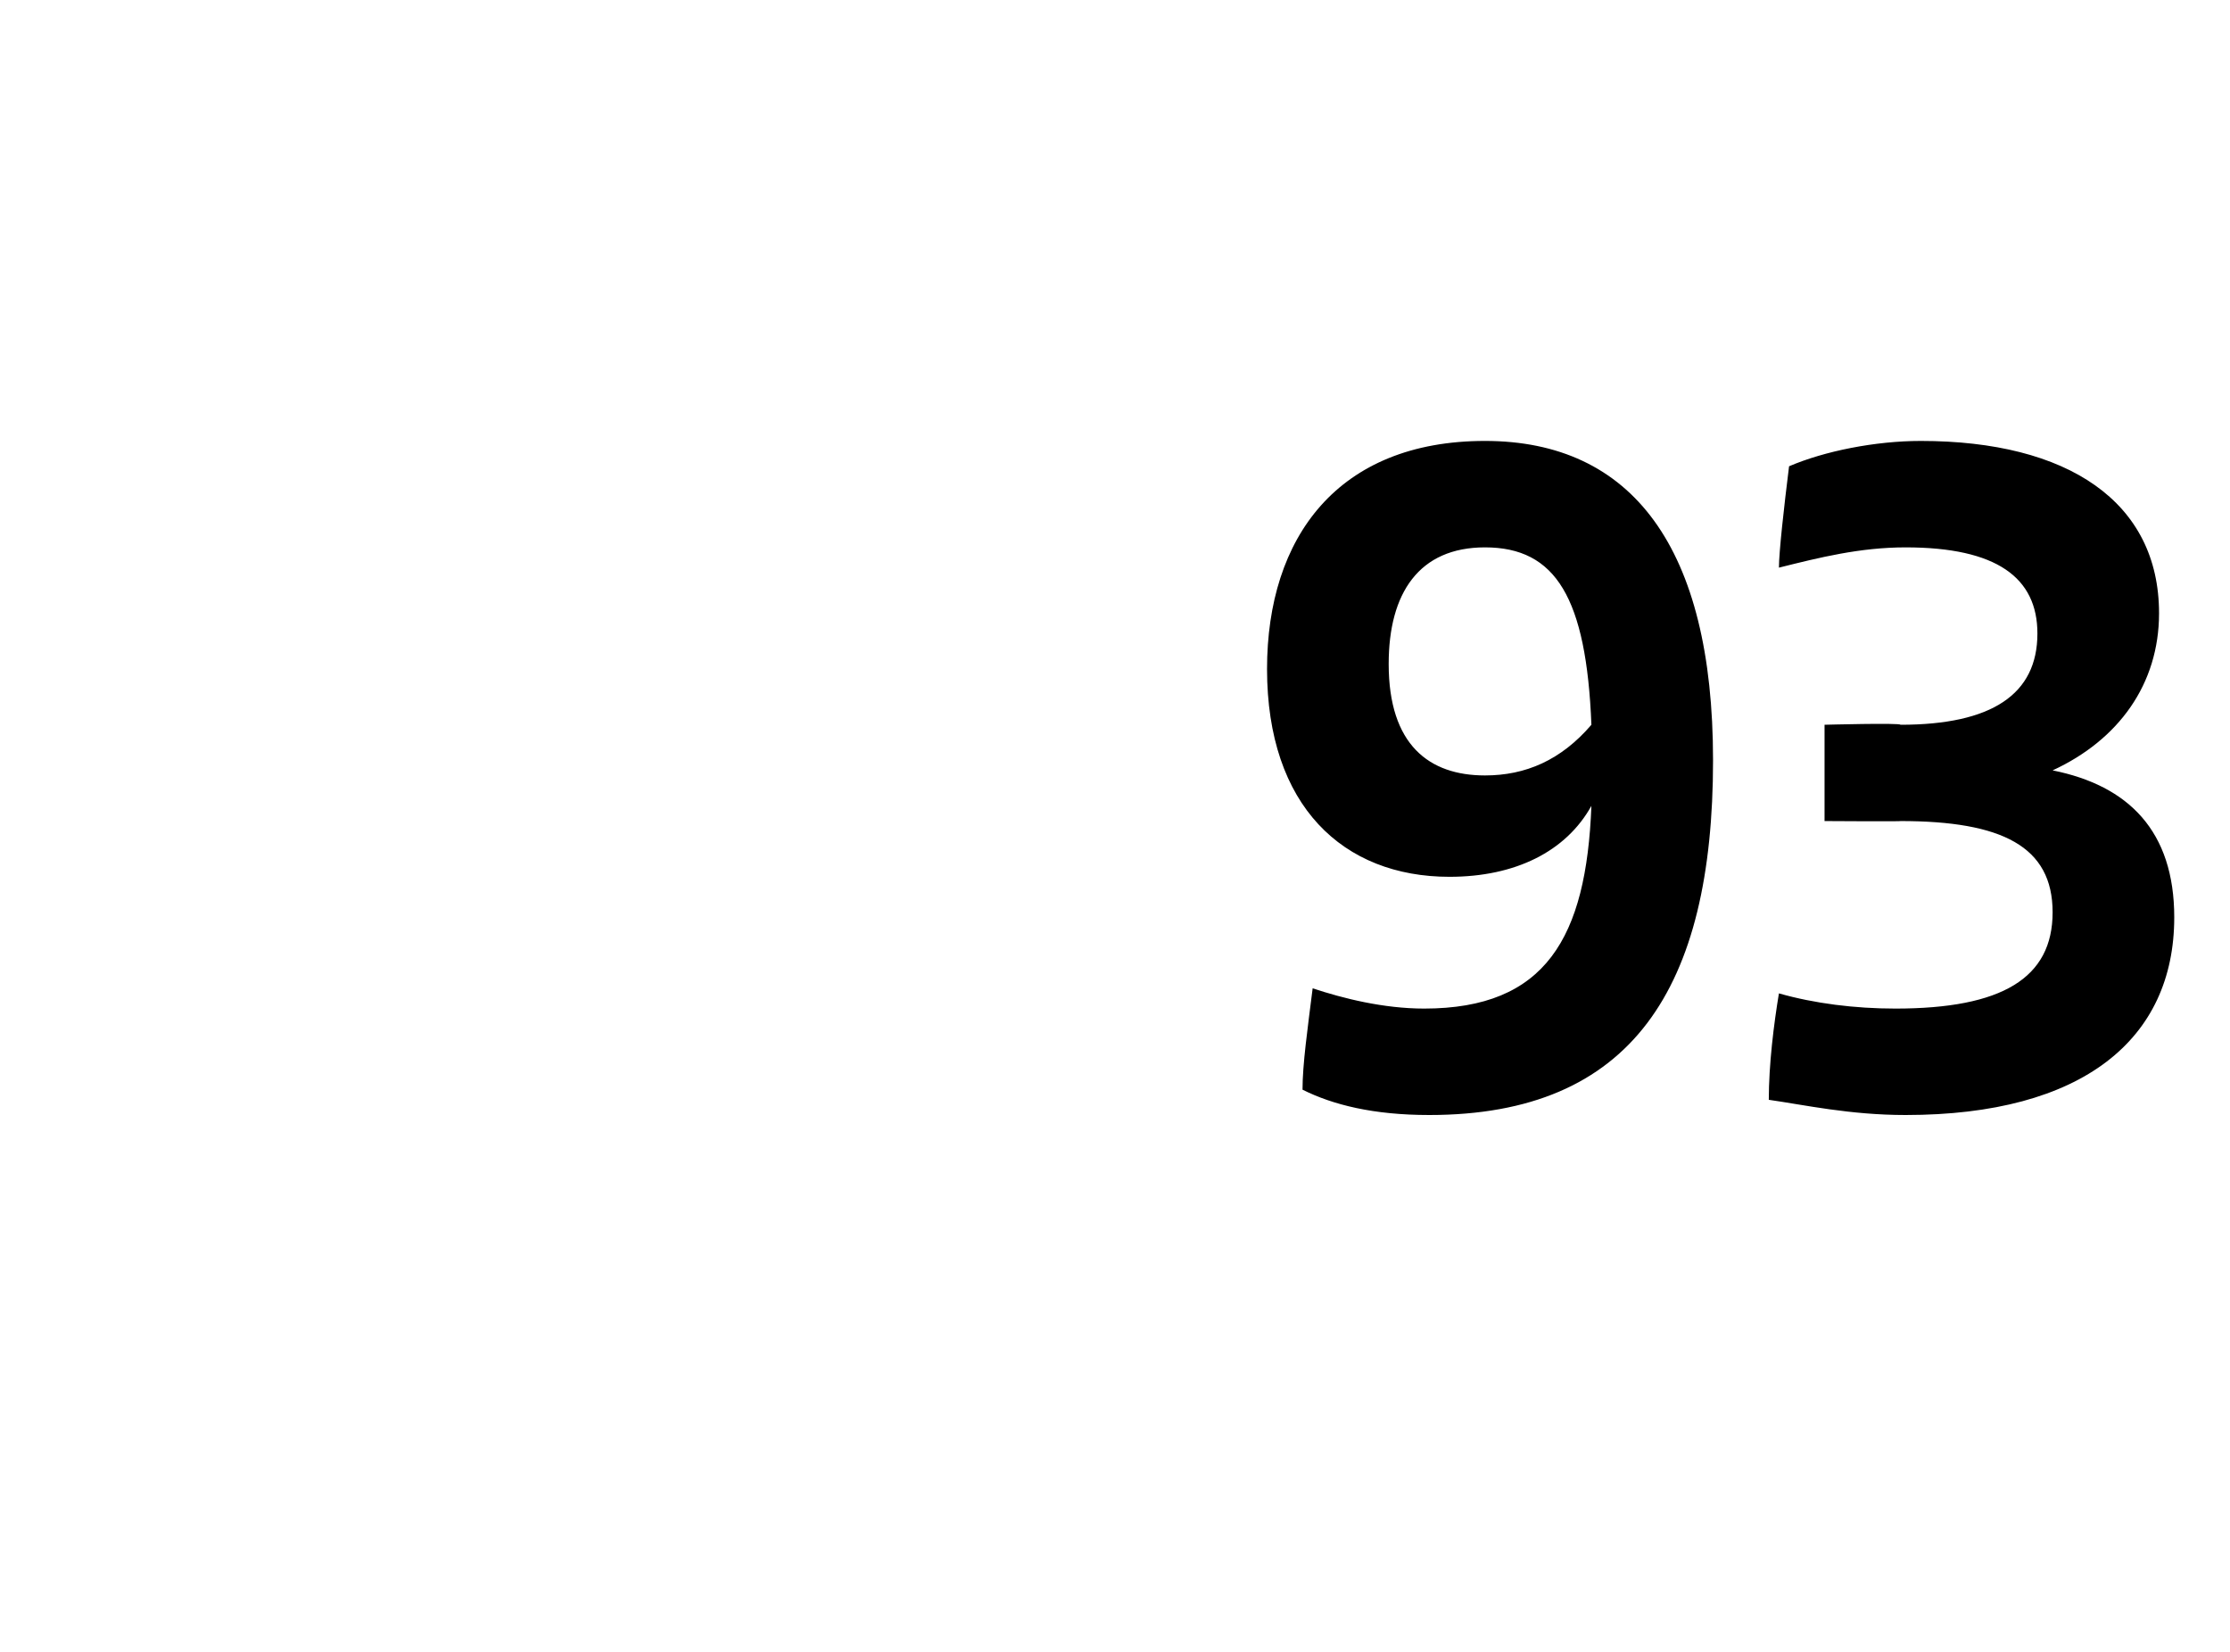
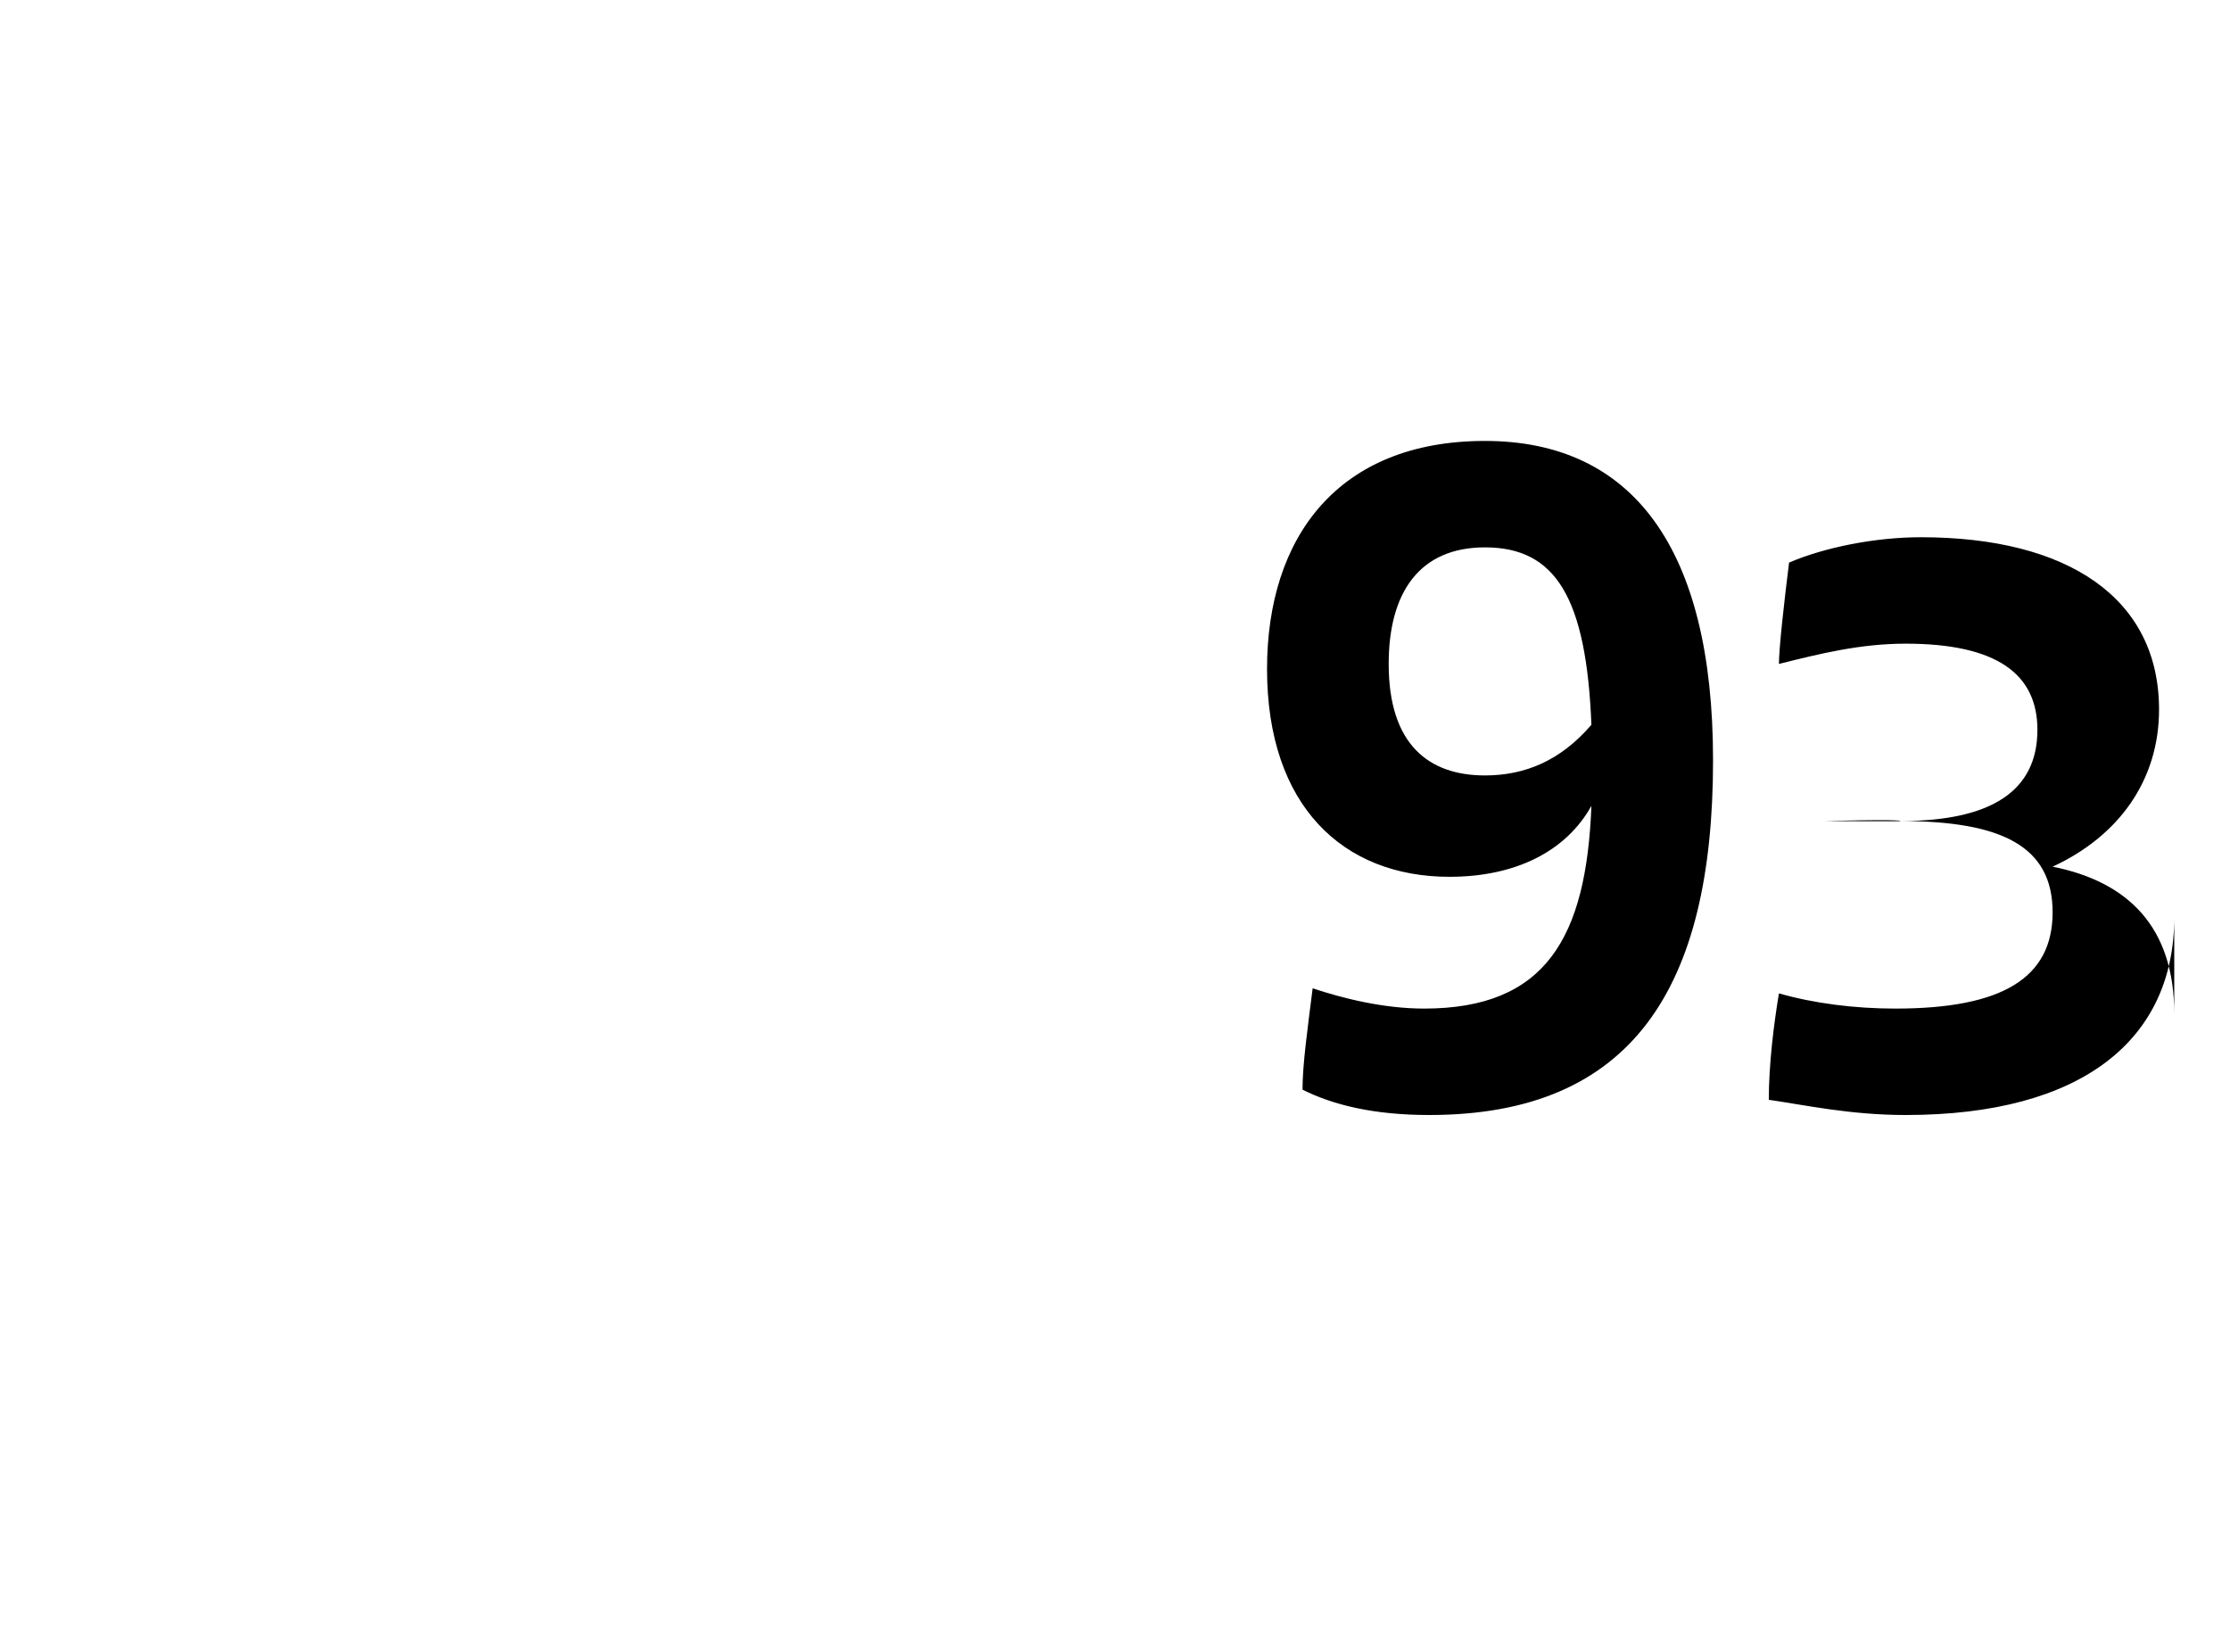
<svg xmlns="http://www.w3.org/2000/svg" version="1.1" width="44px" height="32.6px" viewBox="0 -8 44 32.6" style="top:-8px">
  <desc>93</desc>
  <defs />
  <g id="Polygon348193">
-     <path d="m33.8 7c0 4.5-1.6 7-5.6 7c-1.1 0-1.9-.2-2.5-.5c0-.5.1-1.2.2-2c.6.2 1.4.4 2.2.4c2.4 0 3.2-1.4 3.3-4c-.5.9-1.5 1.4-2.8 1.4c-2.1 0-3.6-1.4-3.6-4.1c0-2.6 1.4-4.5 4.3-4.5c2.9 0 4.5 2.1 4.5 6.3zm-2.4-.7c-.1-2.5-.7-3.5-2.1-3.5c-1.3 0-1.9.9-1.9 2.3c0 1.6.8 2.2 1.9 2.2c.8 0 1.5-.3 2.1-1zm11.5 3.8c0 2.4-1.8 3.9-5.3 3.9c-1.1 0-2-.2-2.7-.3c0-.7.1-1.5.2-2.1c.7.2 1.5.3 2.3.3c2.1 0 3.1-.6 3.1-1.9c0-1.3-1-1.8-3-1.8c.02.01-1.5 0-1.5 0l0-1.9c0 0 1.5-.04 1.5 0c1.8 0 2.7-.6 2.7-1.8c0-1.1-.8-1.7-2.6-1.7c-.9 0-1.7.2-2.5.4c0-.3.1-1.2.2-2c.7-.3 1.7-.5 2.6-.5c2.9 0 4.7 1.2 4.7 3.4c0 1.4-.8 2.5-2.1 3.1c1.5.3 2.4 1.2 2.4 2.9z" stroke="none" fill="#000" />
+     <path d="m33.8 7c0 4.5-1.6 7-5.6 7c-1.1 0-1.9-.2-2.5-.5c0-.5.1-1.2.2-2c.6.2 1.4.4 2.2.4c2.4 0 3.2-1.4 3.3-4c-.5.9-1.5 1.4-2.8 1.4c-2.1 0-3.6-1.4-3.6-4.1c0-2.6 1.4-4.5 4.3-4.5c2.9 0 4.5 2.1 4.5 6.3zm-2.4-.7c-.1-2.5-.7-3.5-2.1-3.5c-1.3 0-1.9.9-1.9 2.3c0 1.6.8 2.2 1.9 2.2c.8 0 1.5-.3 2.1-1zm11.5 3.8c0 2.4-1.8 3.9-5.3 3.9c-1.1 0-2-.2-2.7-.3c0-.7.1-1.5.2-2.1c.7.2 1.5.3 2.3.3c2.1 0 3.1-.6 3.1-1.9c0-1.3-1-1.8-3-1.8c.02.01-1.5 0-1.5 0c0 0 1.5-.04 1.5 0c1.8 0 2.7-.6 2.7-1.8c0-1.1-.8-1.7-2.6-1.7c-.9 0-1.7.2-2.5.4c0-.3.1-1.2.2-2c.7-.3 1.7-.5 2.6-.5c2.9 0 4.7 1.2 4.7 3.4c0 1.4-.8 2.5-2.1 3.1c1.5.3 2.4 1.2 2.4 2.9z" stroke="none" fill="#000" />
  </g>
</svg>